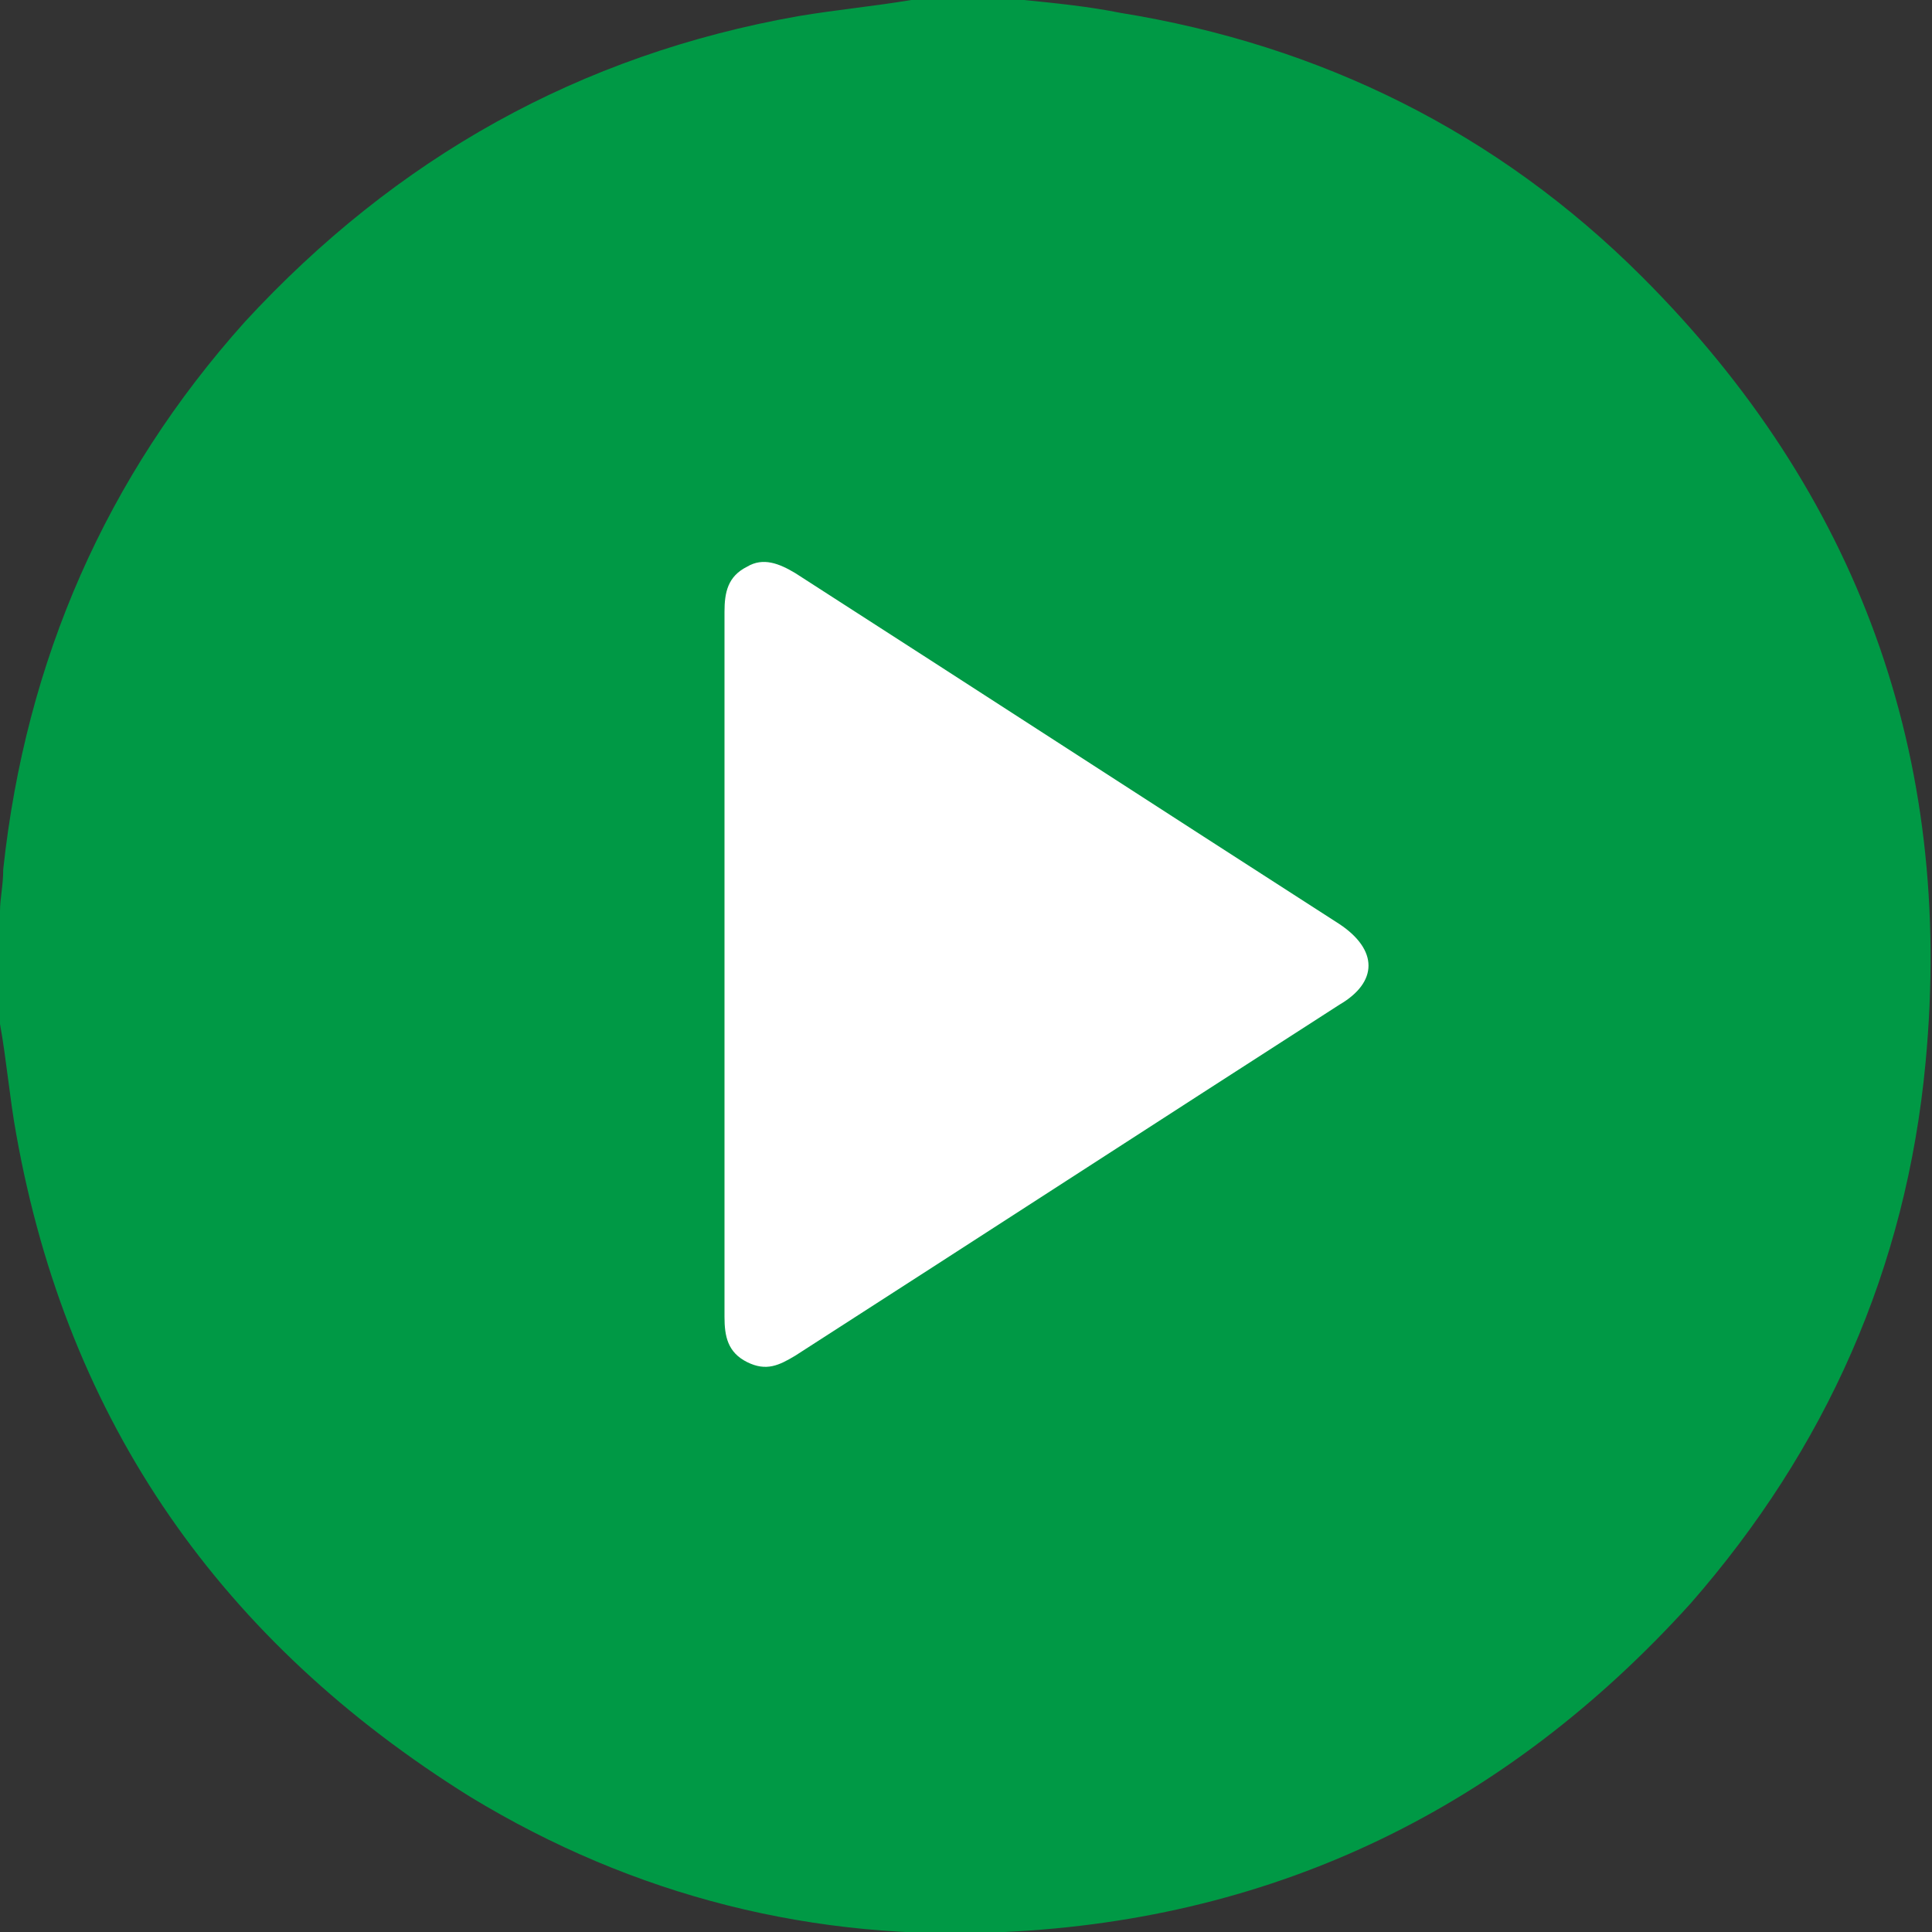
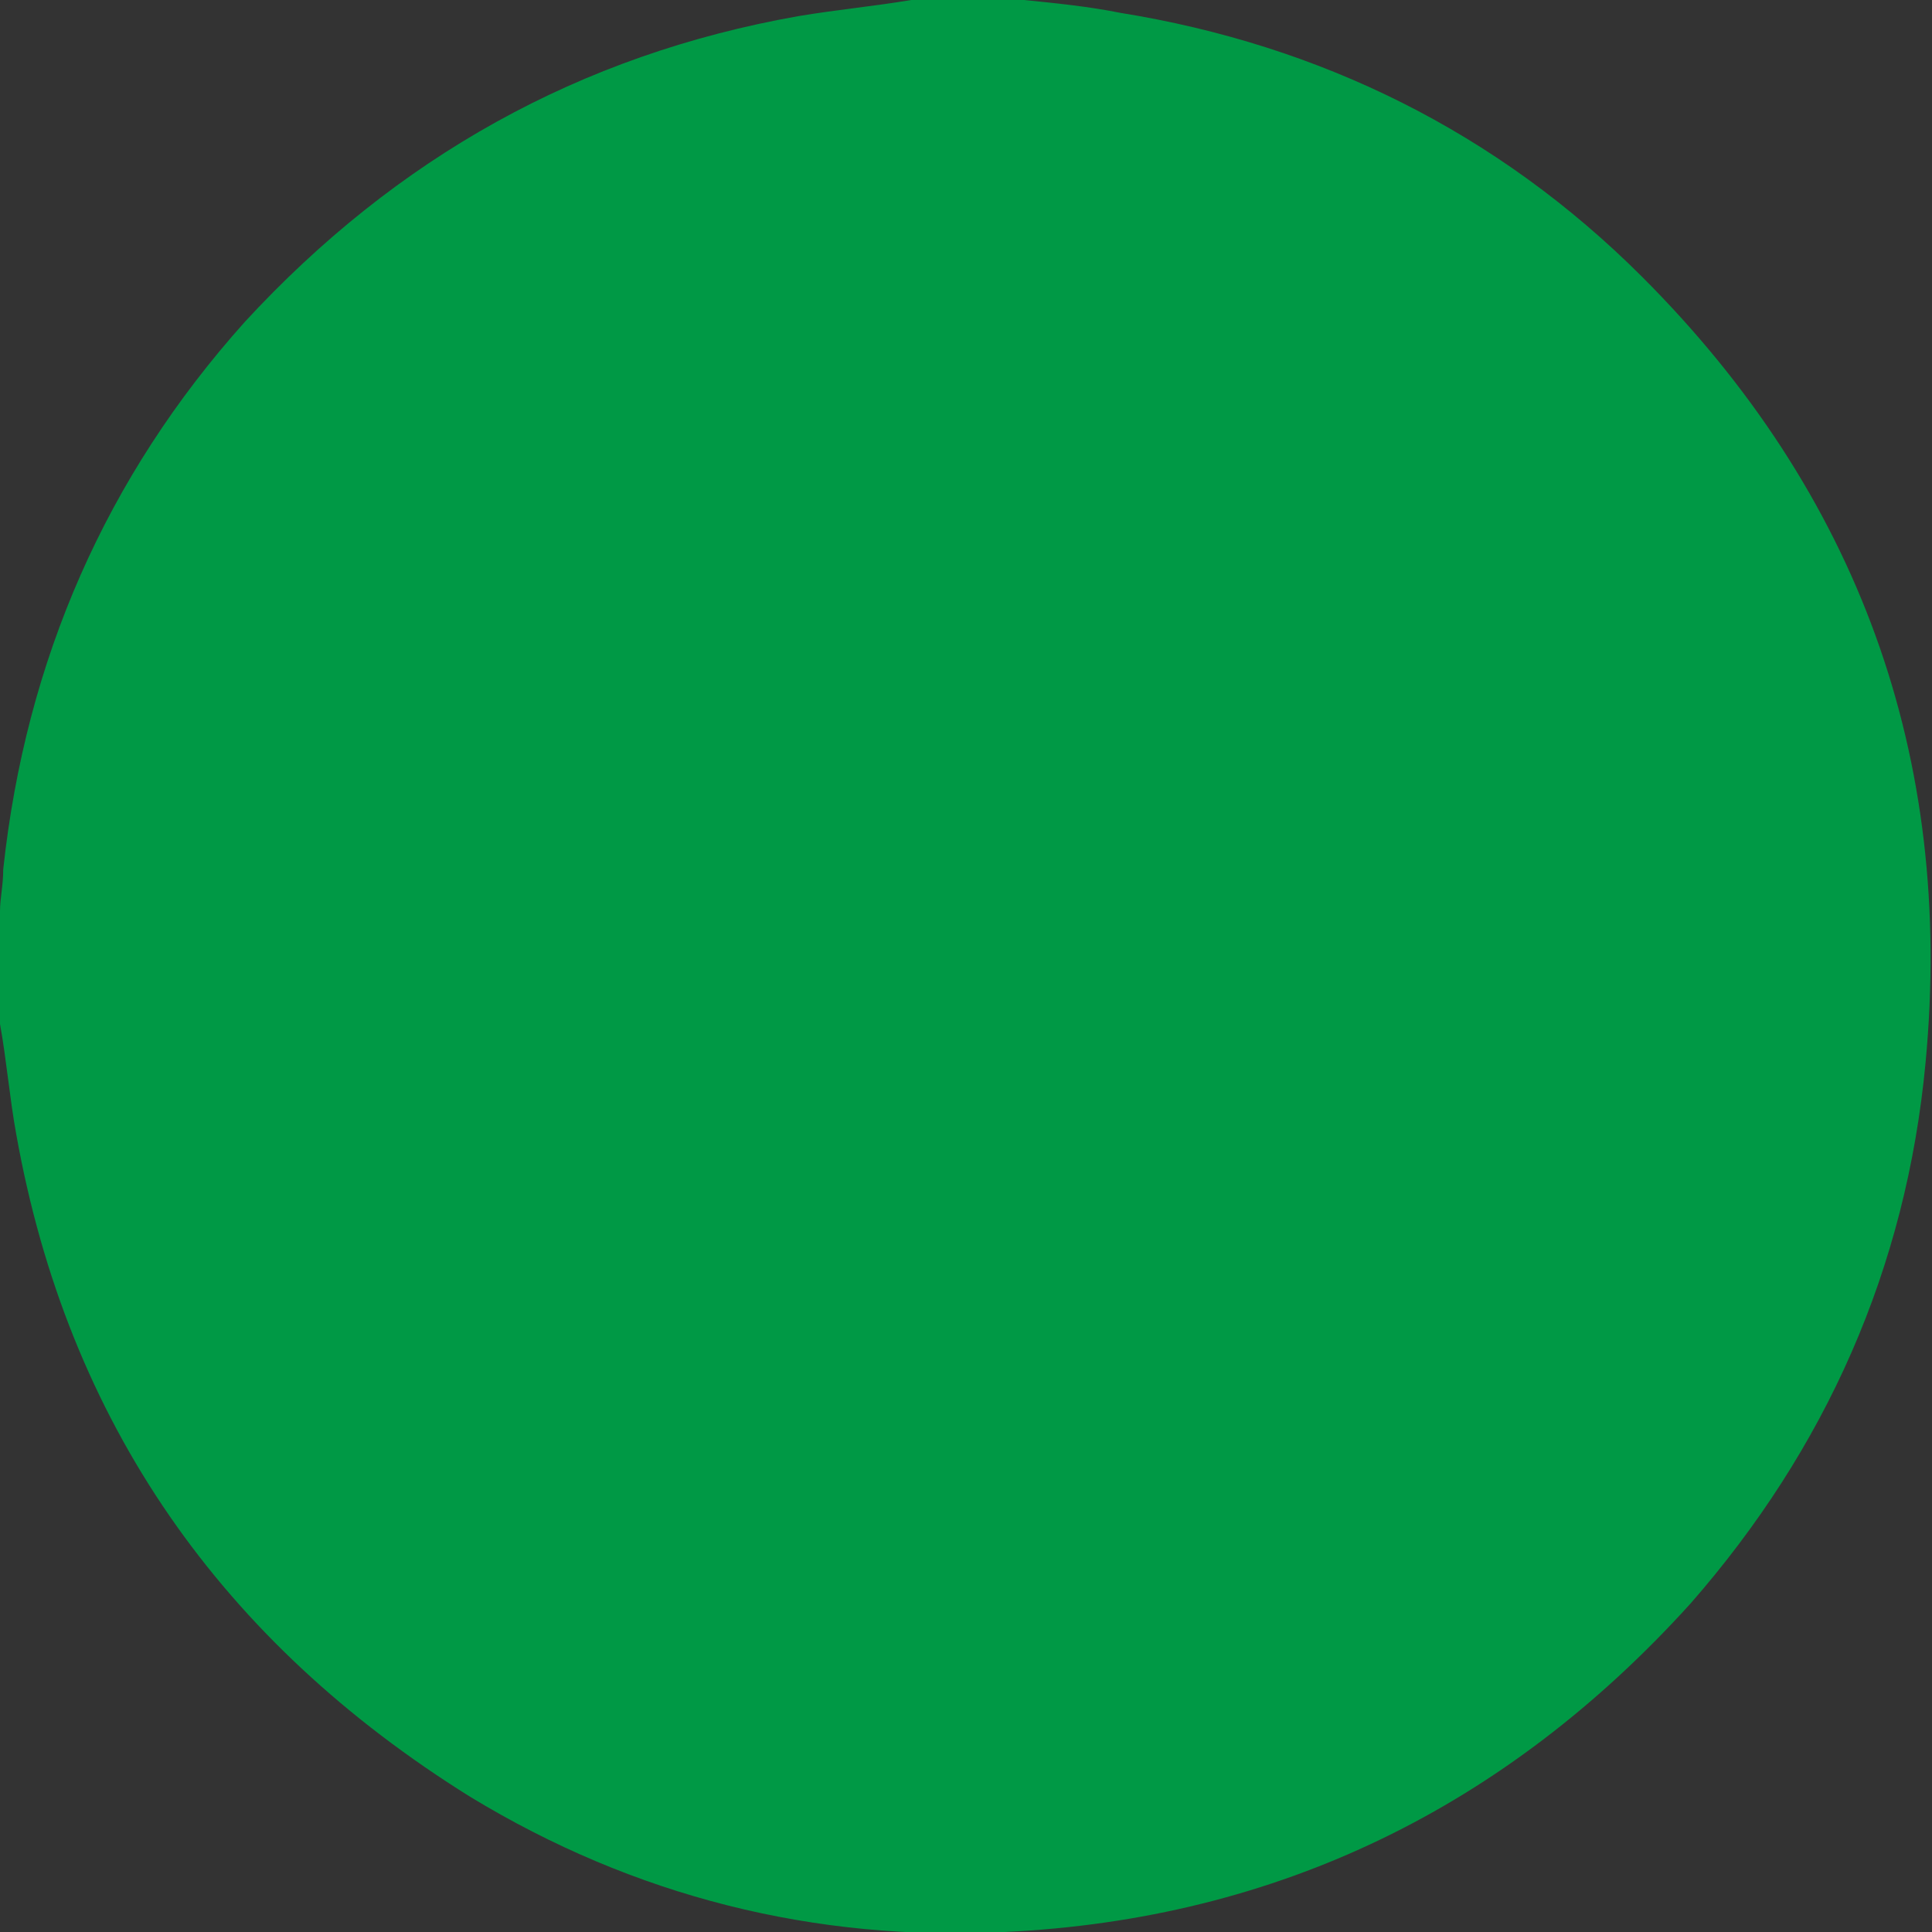
<svg xmlns="http://www.w3.org/2000/svg" version="1.1" id="圖層_1" x="0px" y="0px" viewBox="0 0 60 60" width="60" height="60" style="enable-background:new 0 0 60 60;" xml:space="preserve">
  <rect x="0" y="0" width="60" height="60" fill="#333333" stroke="none" />
  <style type="text/css">
	.st0{fill:#009945;}
	.st1{fill:#FFFFFF;}
</style>
  <g>
    <path class="st0" d="M0,31.8c0-1.2,0-2.3,0-3.5c0-0.4,0.1-0.8,0.1-1.3c0.7-6.5,3.2-12.2,7.5-17C12.3,4.9,18,1.7,24.8,0.5   C26,0.3,27.1,0.2,28.3,0c1.2,0,2.3,0,3.5,0c1,0.1,2,0.2,3,0.4C41,1.4,46.5,4.1,51,8.6c6.7,6.7,9.7,14.9,8.8,24.4   c-0.6,6.4-3.1,12-7.3,16.8c-5.7,6.3-12.8,9.8-21.3,10.2c-5.9,0.3-11.5-1.1-16.6-4.2C6.9,51,2.1,44.2,0.5,35.2   C0.3,34.1,0.2,32.9,0,31.8z" />
-     <path class="st1" d="M22.5,30c0,3.6,0,7.3,0,10.9c0,0.6,0.1,1.1,0.7,1.4c0.6,0.3,1,0.1,1.5-0.2c5.6-3.6,11.3-7.3,16.9-10.9   c1.2-0.7,1.2-1.7,0-2.5c-5.6-3.6-11.3-7.3-16.9-10.9c-0.5-0.3-1-0.5-1.5-0.2c-0.6,0.3-0.7,0.8-0.7,1.4C22.5,22.7,22.5,26.4,22.5,30   z" />
  </g>
</svg>